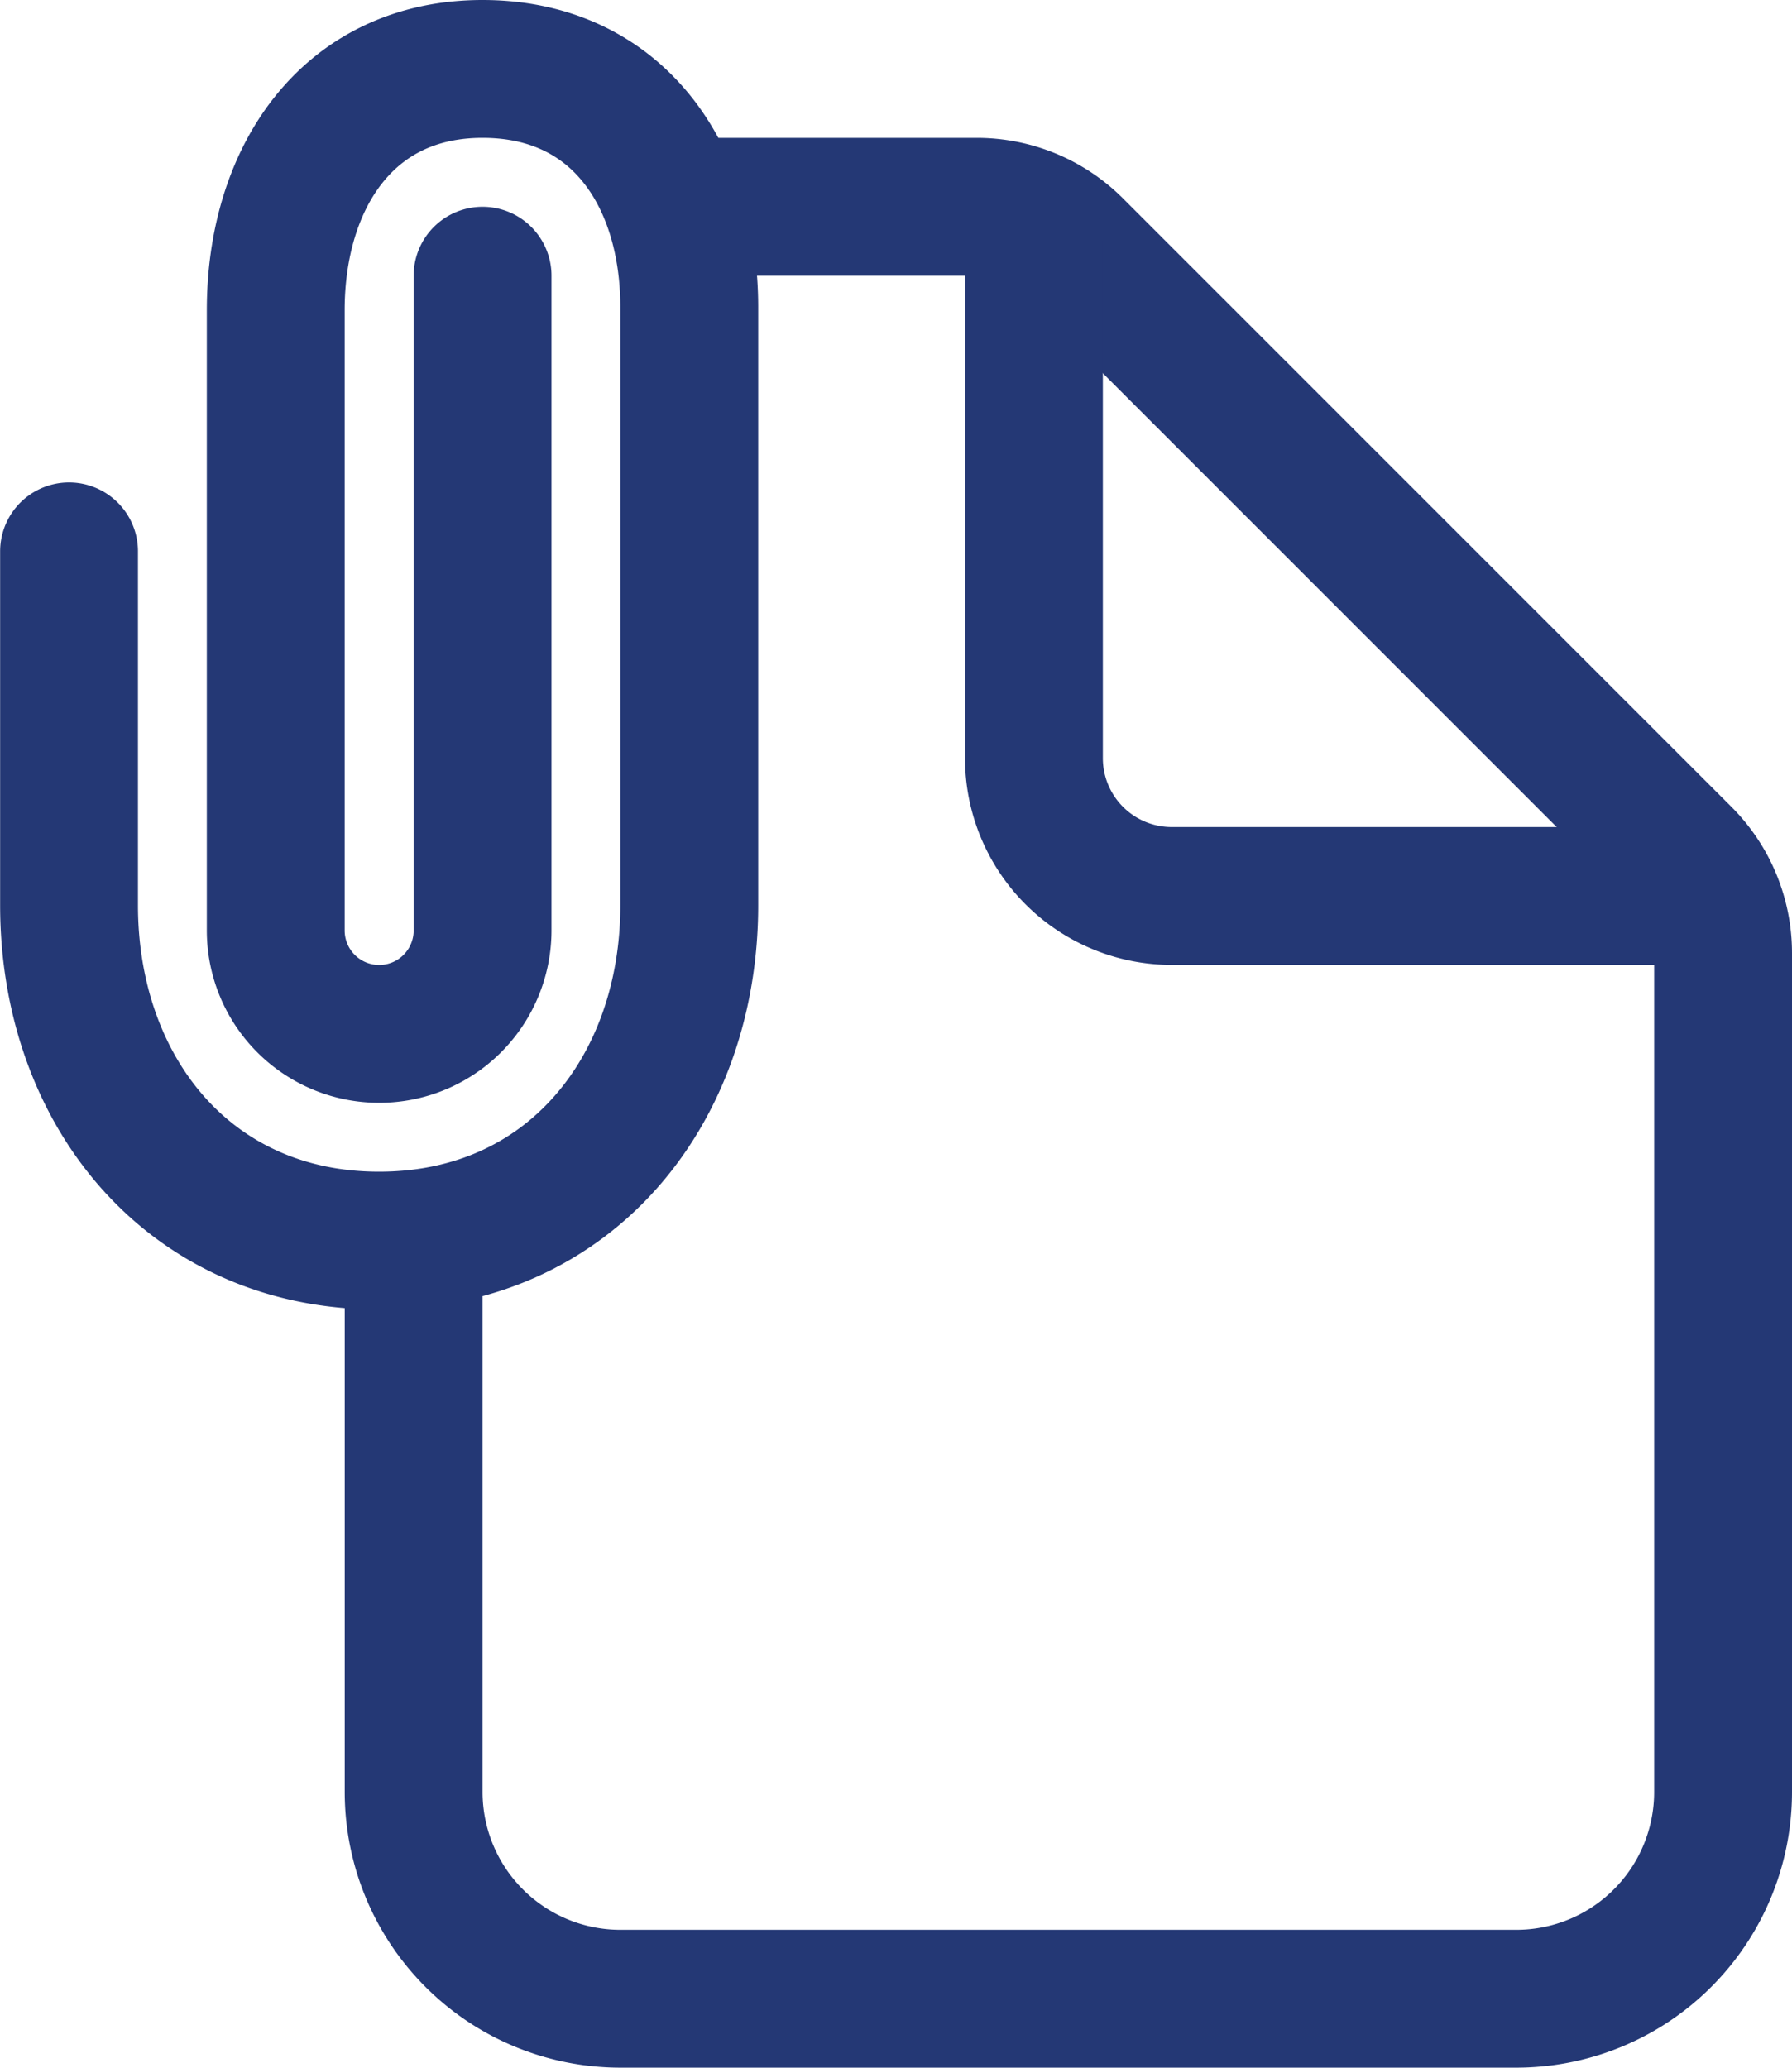
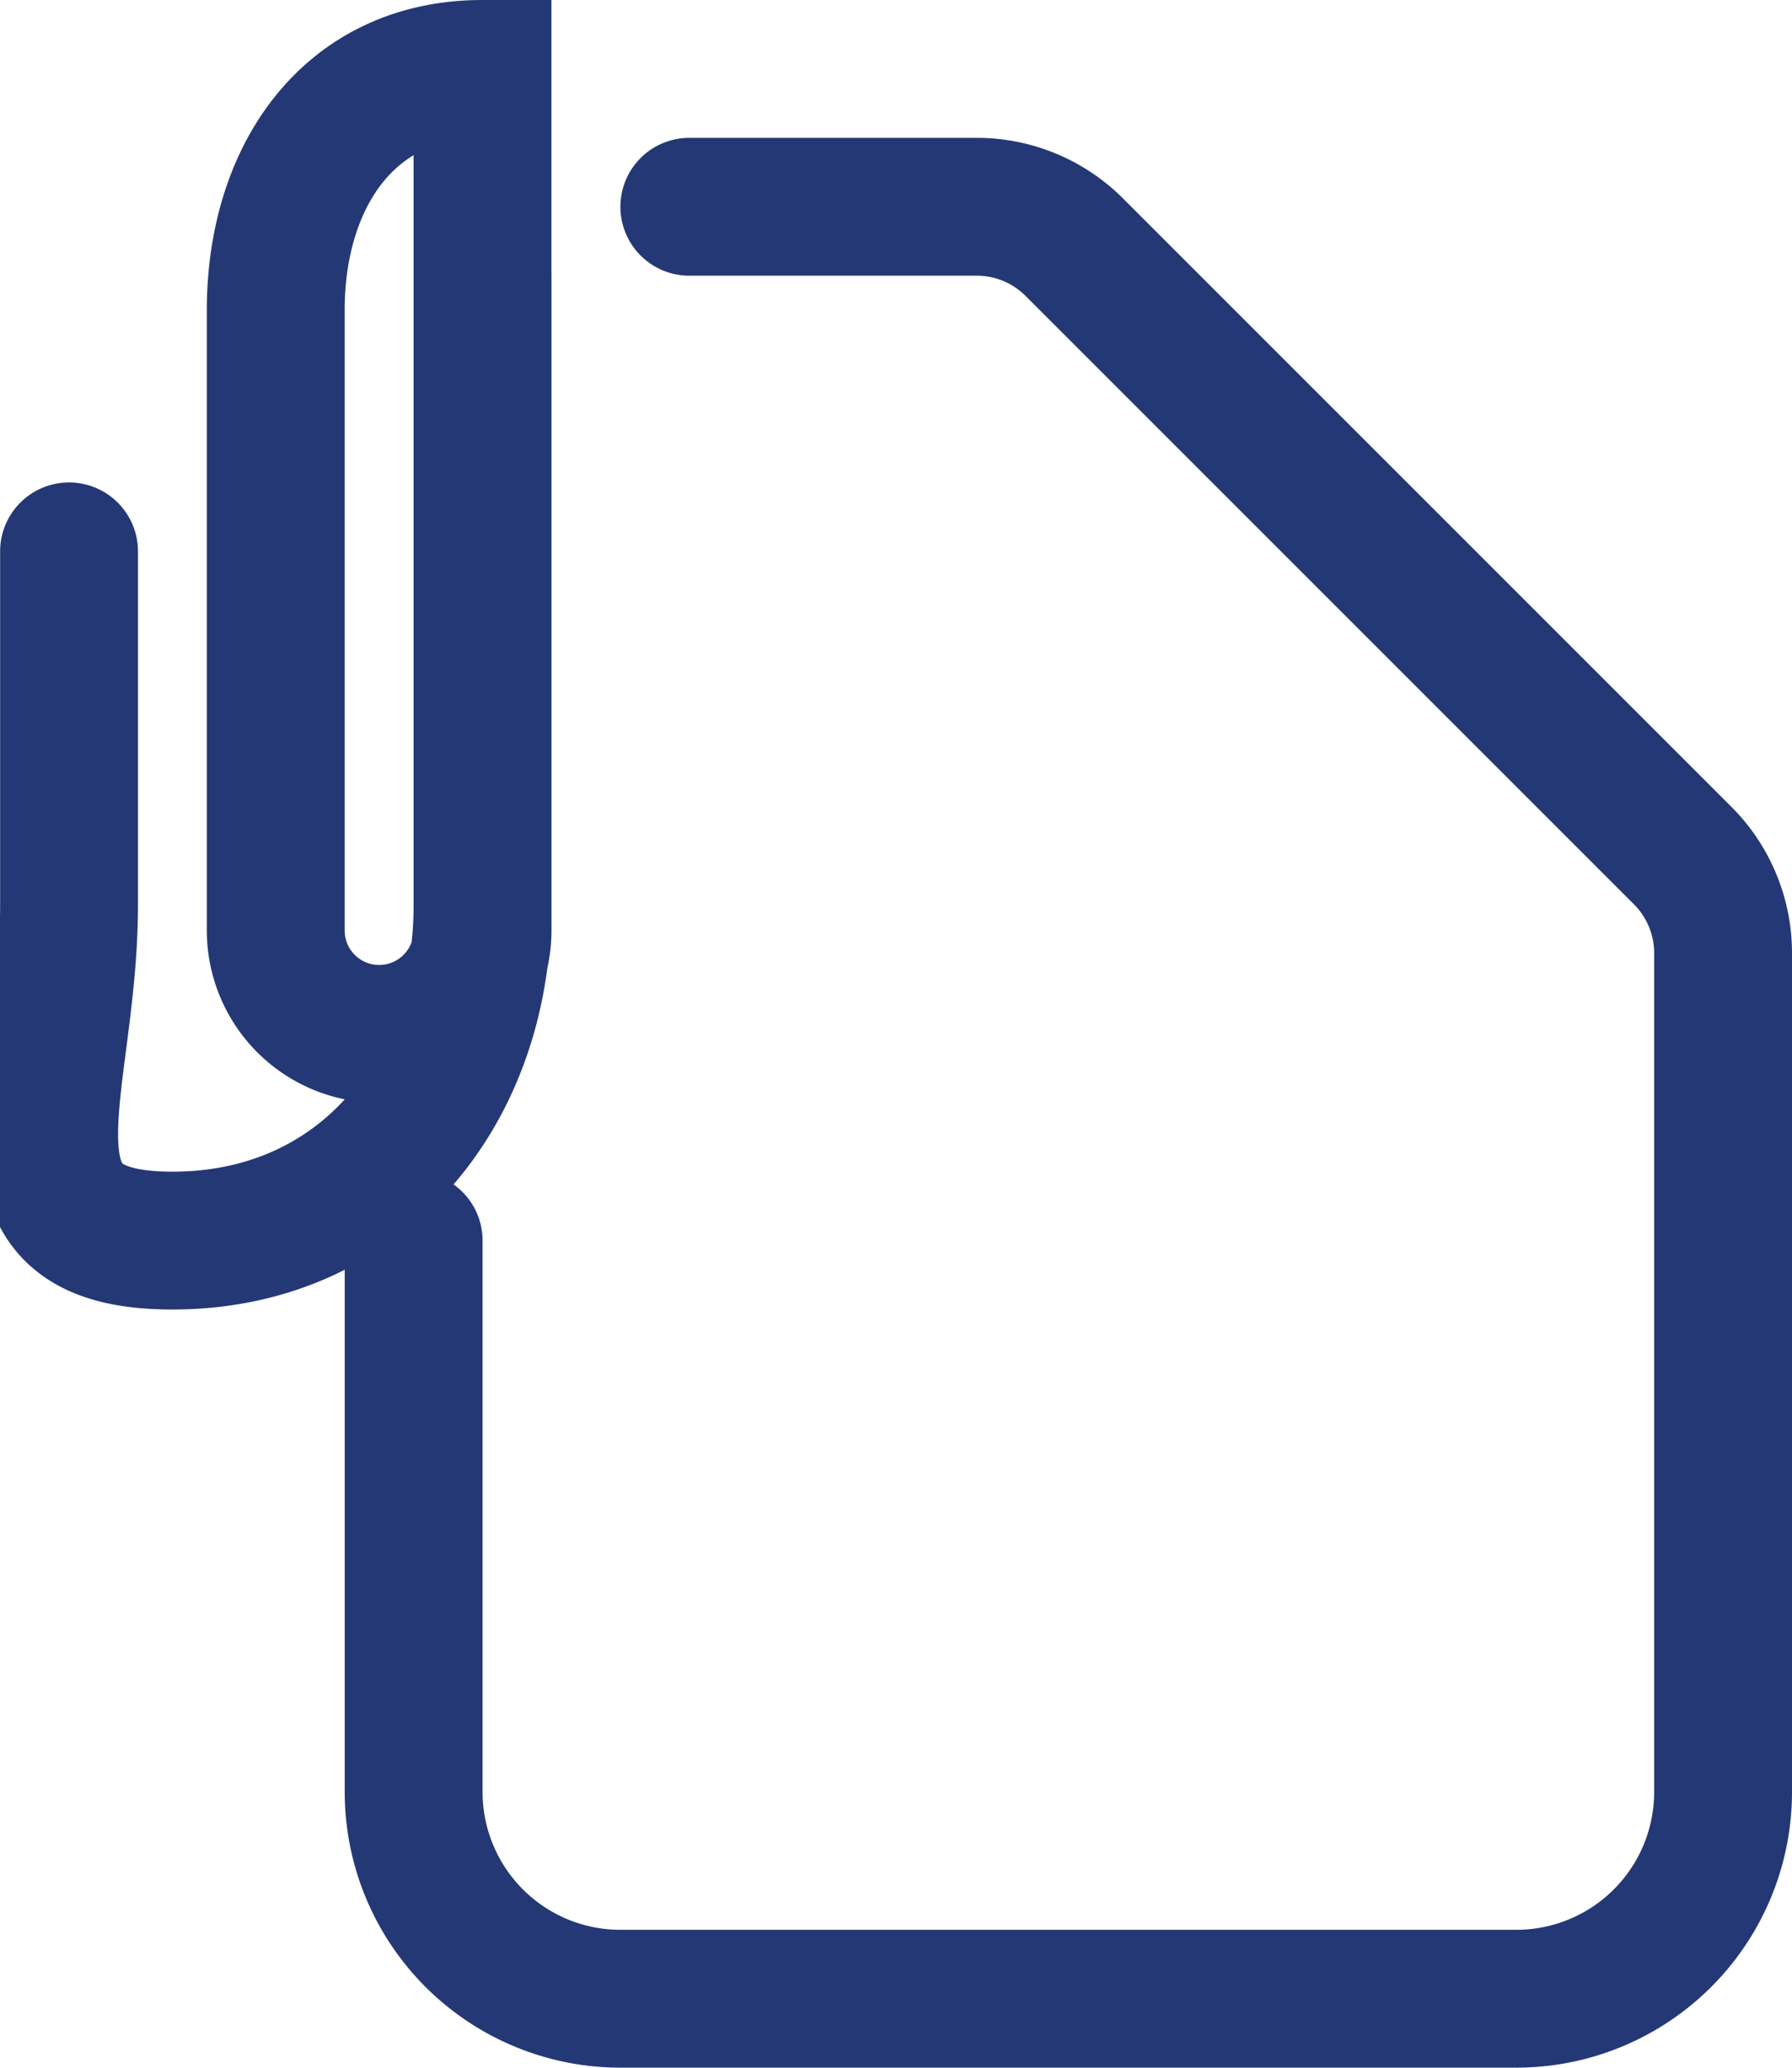
<svg xmlns="http://www.w3.org/2000/svg" width="29.251" height="33.75" viewBox="0 0 29.251 33.75">
  <g id="document-attach-outline" transform="translate(-3.373 -1.125)">
    <path id="Path_8" data-name="Path 8" d="M14.625,4.5h4.693a2.25,2.25,0,0,1,1.59.659l9.932,9.932a2.25,2.25,0,0,1,.659,1.59V30.375a3.375,3.375,0,0,1-3.375,3.375H13.5a3.375,3.375,0,0,1-3.375-3.375v-9" fill="none" stroke="#243875" stroke-linecap="round" stroke-linejoin="round" stroke-width="2.25" />
-     <path id="Path_9" data-name="Path 9" d="M20.25,5.063V13.5a2.25,2.25,0,0,0,2.25,2.25h8.438" fill="none" stroke="#243875" stroke-linecap="round" stroke-linejoin="round" stroke-width="2.25" />
-     <path id="Path_10" data-name="Path 10" d="M11.25,5.625V16.313a1.688,1.688,0,1,1-3.376,0V6.188c0-2.151,1.165-3.938,3.375-3.938s3.375,1.744,3.375,3.894V15.9c0,3.023-1.956,5.475-5.063,5.475S4.5,18.924,4.5,15.9V10.125" fill="none" stroke="#243875" stroke-linecap="round" stroke-miterlimit="10" stroke-width="2.25" />
+     <path id="Path_10" data-name="Path 10" d="M11.25,5.625V16.313a1.688,1.688,0,1,1-3.376,0V6.188c0-2.151,1.165-3.938,3.375-3.938V15.9c0,3.023-1.956,5.475-5.063,5.475S4.5,18.924,4.5,15.9V10.125" fill="none" stroke="#243875" stroke-linecap="round" stroke-miterlimit="10" stroke-width="2.25" />
  </g>
</svg>